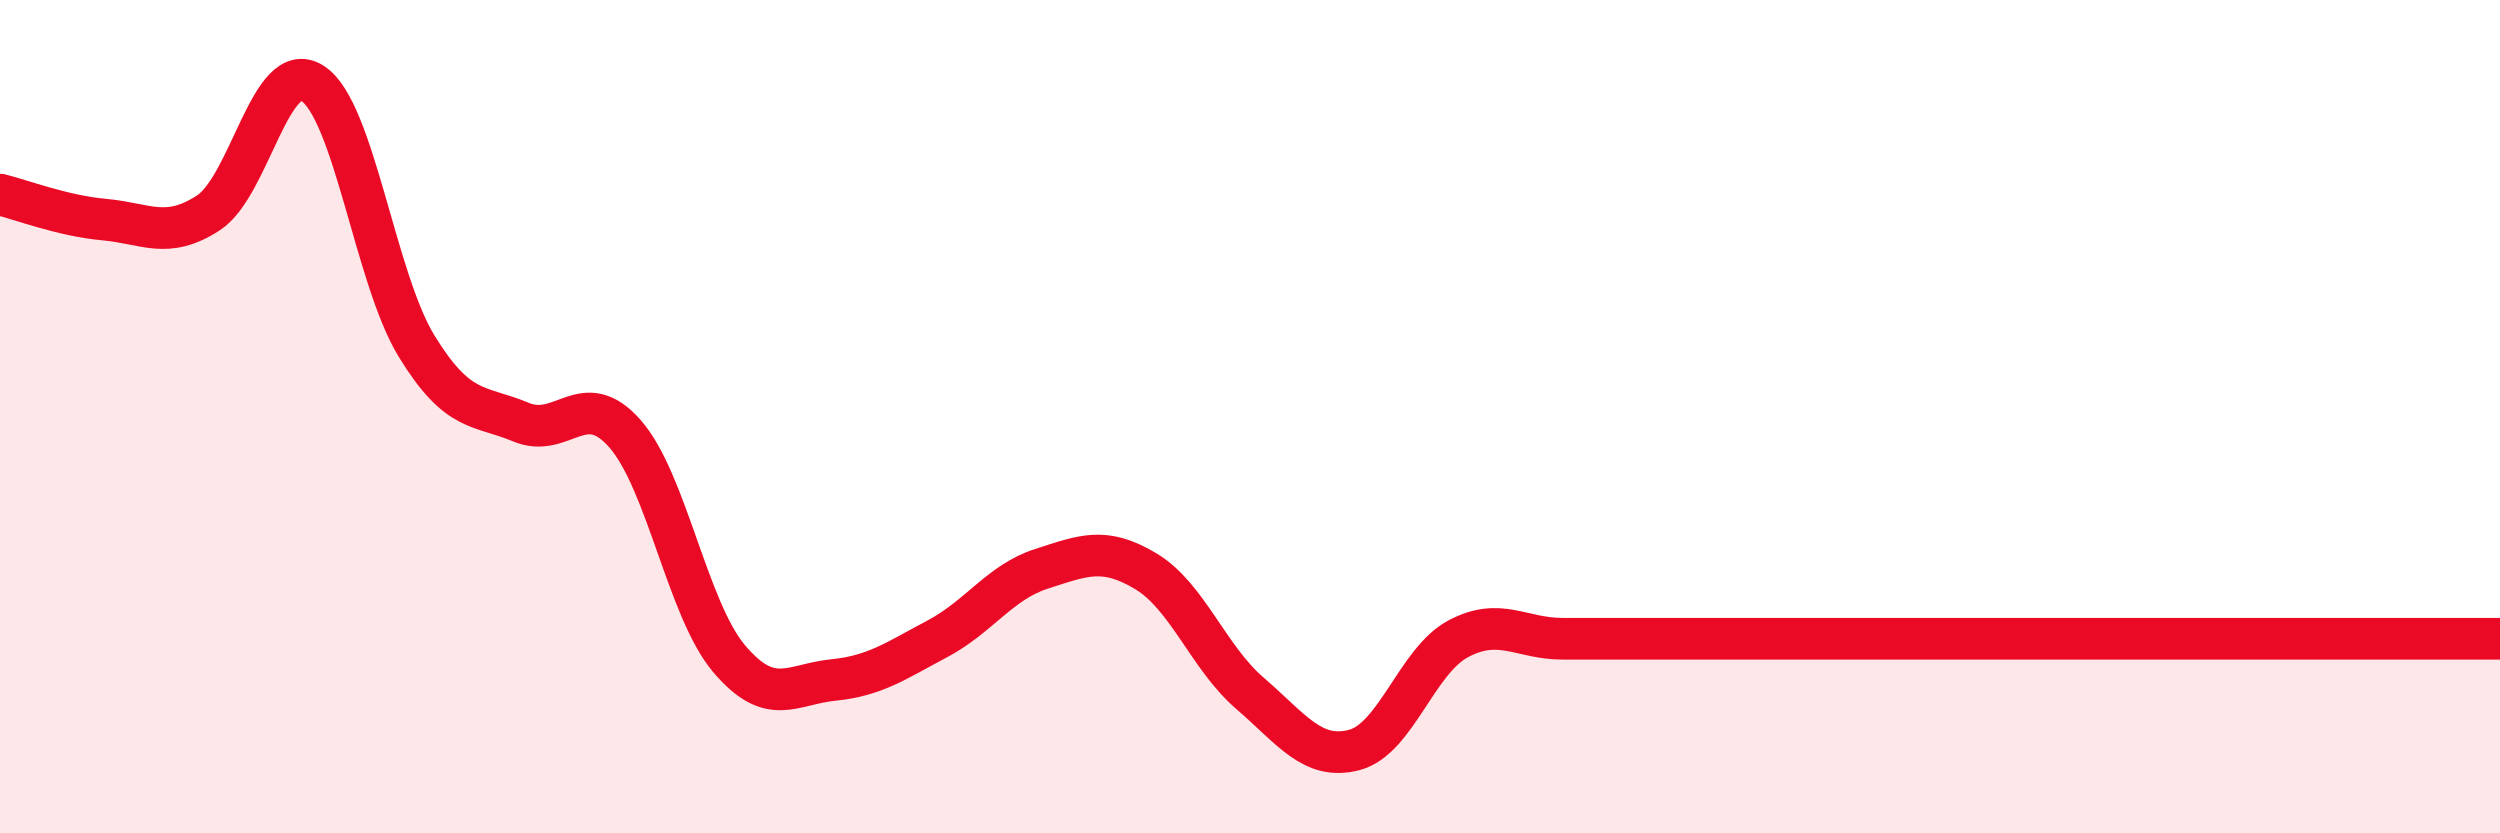
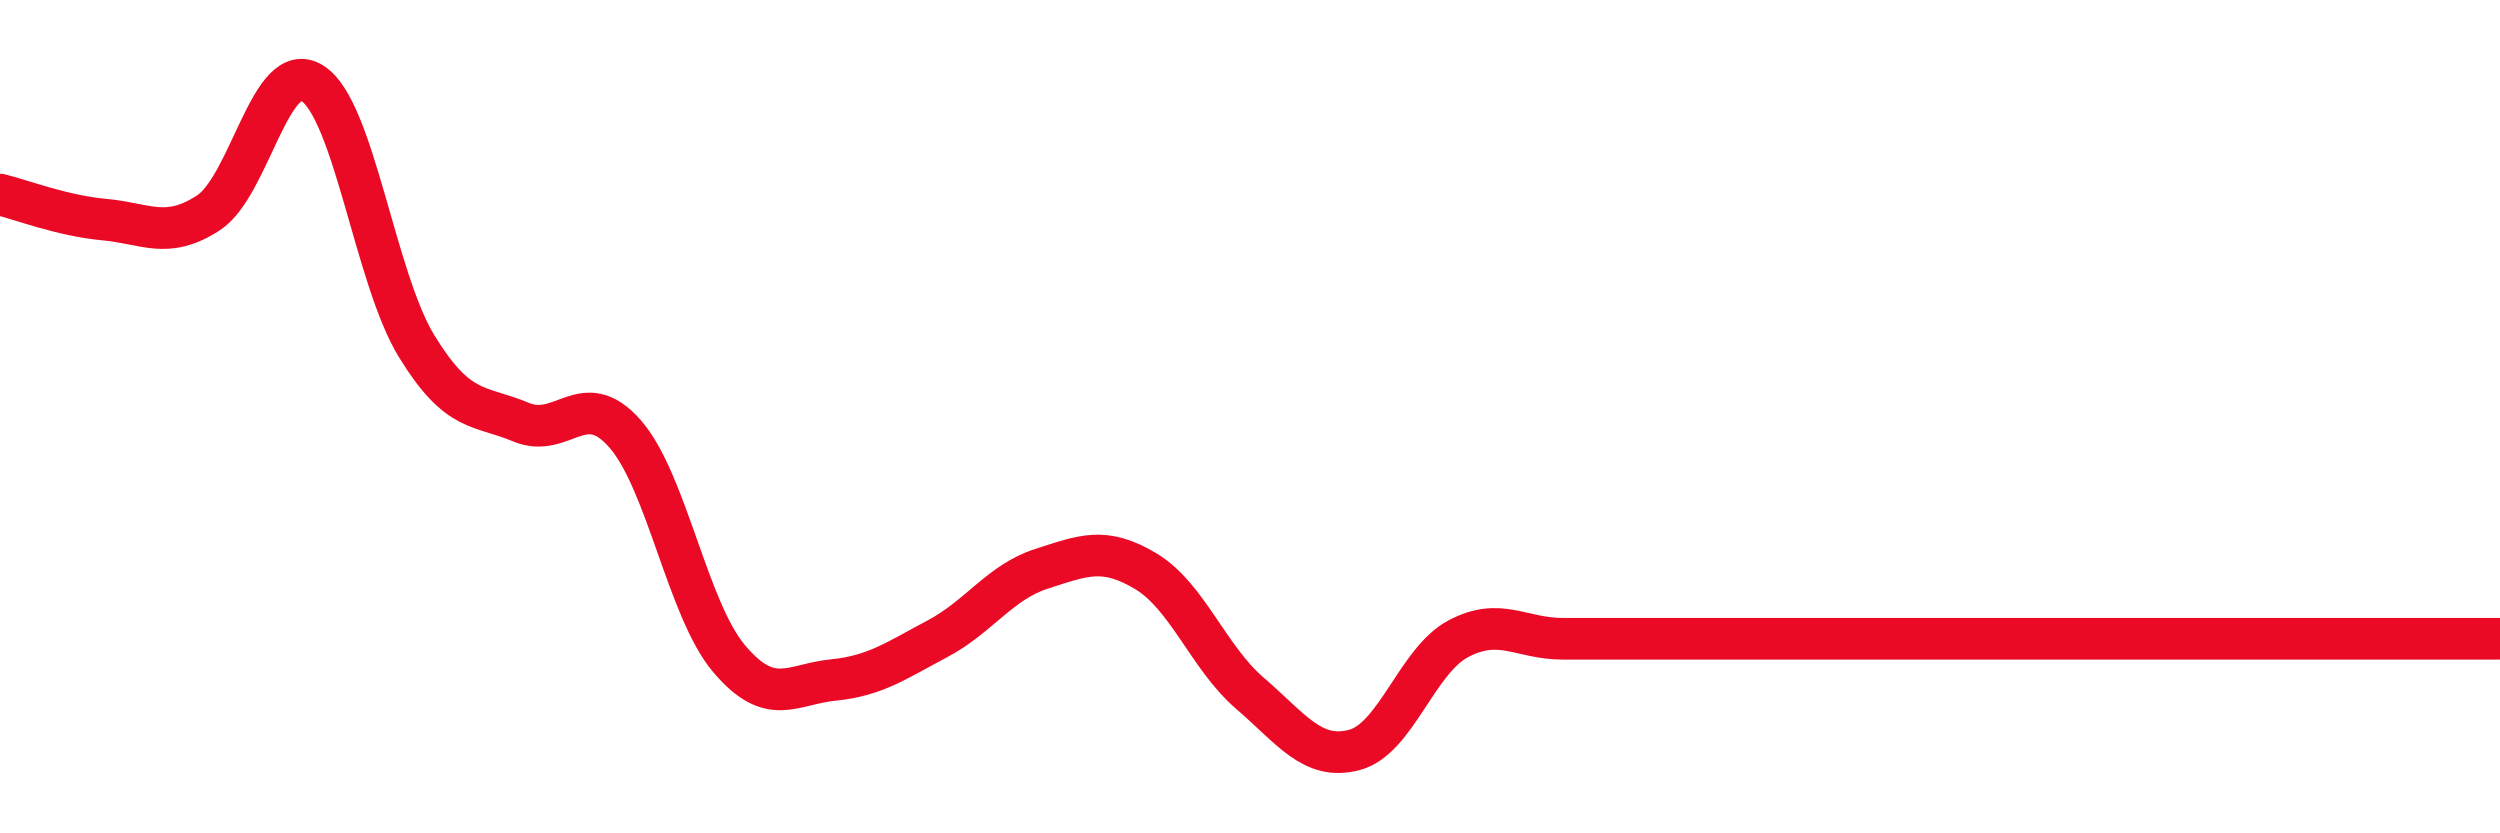
<svg xmlns="http://www.w3.org/2000/svg" width="60" height="20" viewBox="0 0 60 20">
-   <path d="M 0,4.67 C 0.5,4.79 1.5,5.18 2.5,5.27 C 3.5,5.36 4,5.76 5,5.11 C 6,4.46 6.5,1.36 7.5,2 C 8.5,2.64 9,6.68 10,8.31 C 11,9.94 11.5,9.71 12.5,10.13 C 13.5,10.55 14,9.27 15,10.41 C 16,11.55 16.5,14.63 17.5,15.81 C 18.5,16.99 19,16.42 20,16.32 C 21,16.22 21.5,15.86 22.5,15.33 C 23.5,14.8 24,13.97 25,13.65 C 26,13.33 26.5,13.11 27.5,13.71 C 28.5,14.31 29,15.78 30,16.64 C 31,17.5 31.5,18.26 32.5,18 C 33.5,17.74 34,15.86 35,15.33 C 36,14.8 36.5,15.33 37.5,15.33 C 38.5,15.33 39,15.33 40,15.33 C 41,15.33 41.5,15.33 42.5,15.33 C 43.5,15.33 44,15.33 45,15.33 C 46,15.33 46.5,15.33 47.5,15.33 C 48.5,15.33 49,15.33 50,15.33 C 51,15.33 51.5,15.33 52.5,15.33 C 53.5,15.33 53.5,15.33 55,15.33 C 56.5,15.33 59,15.33 60,15.33L60 20L0 20Z" fill="#EB0A25" opacity="0.1" stroke-linecap="round" stroke-linejoin="round" />
  <path d="M 0,4.67 C 0.5,4.79 1.5,5.18 2.5,5.27 C 3.5,5.36 4,5.76 5,5.11 C 6,4.46 6.5,1.36 7.5,2 C 8.5,2.64 9,6.68 10,8.31 C 11,9.94 11.5,9.71 12.5,10.13 C 13.5,10.55 14,9.27 15,10.41 C 16,11.55 16.5,14.63 17.5,15.81 C 18.5,16.99 19,16.42 20,16.32 C 21,16.22 21.5,15.86 22.5,15.33 C 23.5,14.8 24,13.97 25,13.65 C 26,13.33 26.5,13.11 27.5,13.71 C 28.5,14.31 29,15.78 30,16.64 C 31,17.5 31.5,18.26 32.5,18 C 33.5,17.74 34,15.86 35,15.33 C 36,14.8 36.5,15.33 37.5,15.33 C 38.5,15.33 39,15.33 40,15.33 C 41,15.33 41.5,15.33 42.5,15.33 C 43.5,15.33 44,15.33 45,15.33 C 46,15.33 46.5,15.33 47.5,15.33 C 48.5,15.33 49,15.33 50,15.33 C 51,15.33 51.5,15.33 52.5,15.33 C 53.5,15.33 53.5,15.33 55,15.33 C 56.5,15.33 59,15.33 60,15.33" stroke="#EB0A25" stroke-width="1" fill="none" stroke-linecap="round" stroke-linejoin="round" />
</svg>